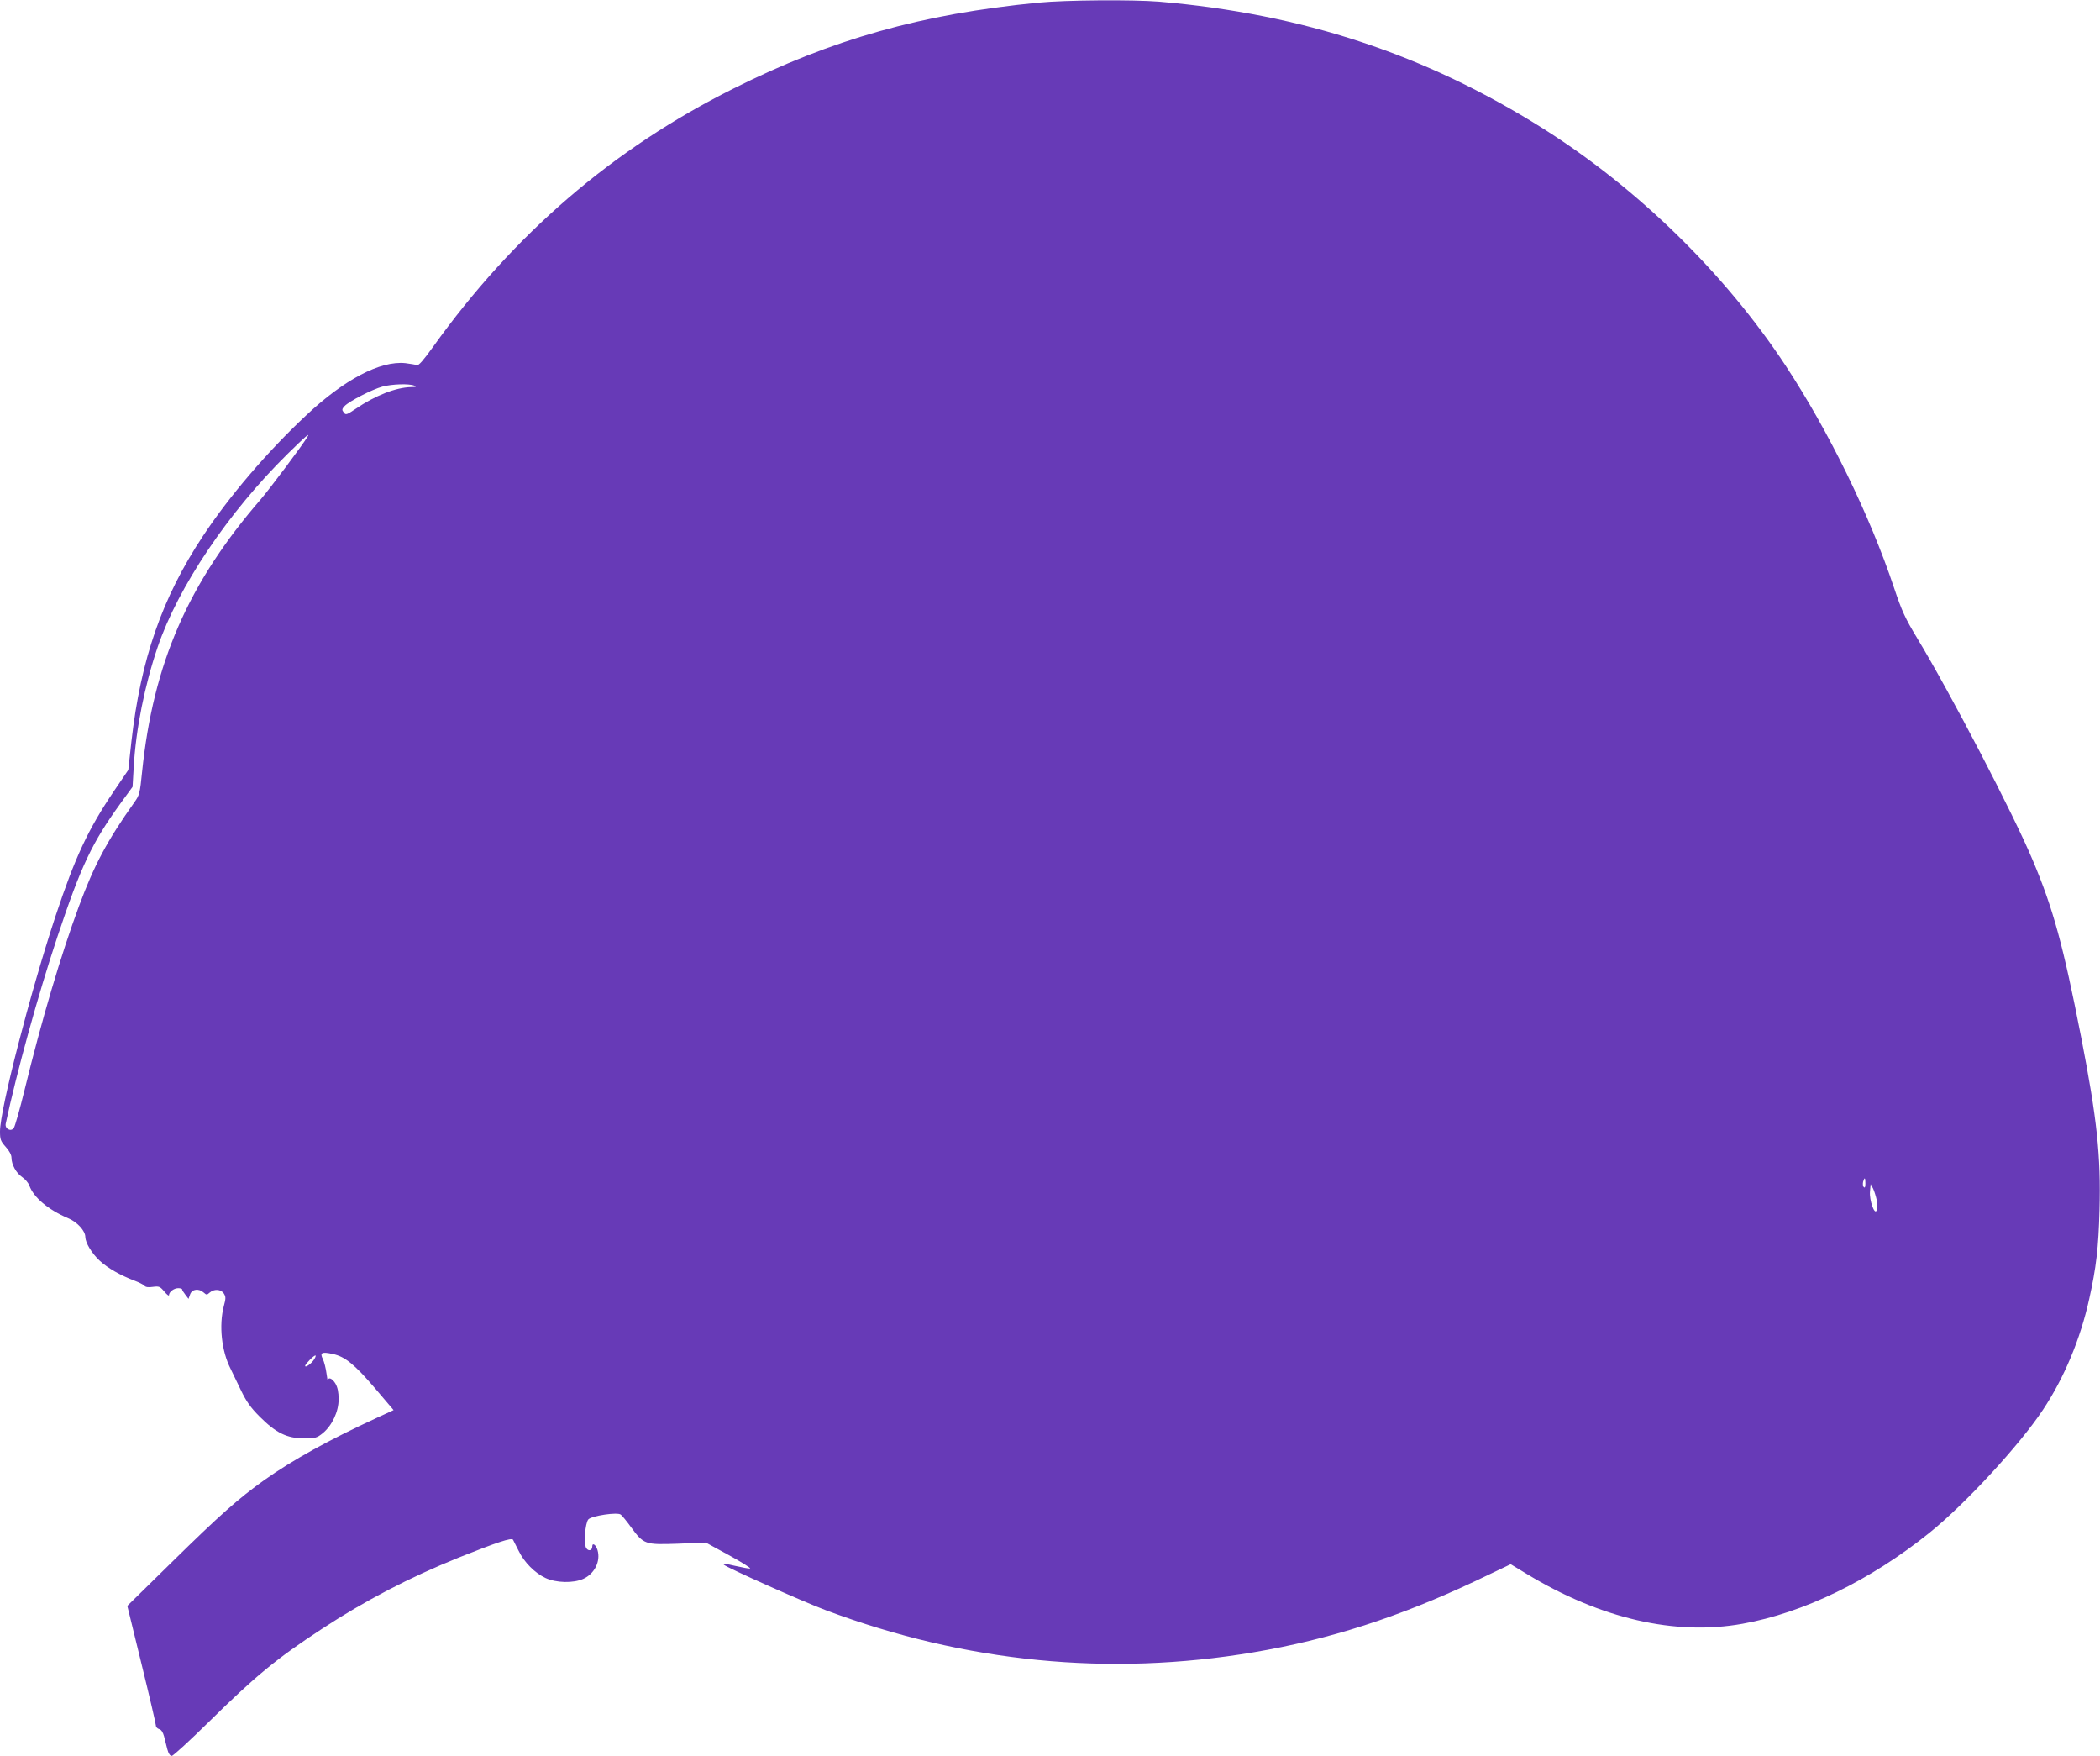
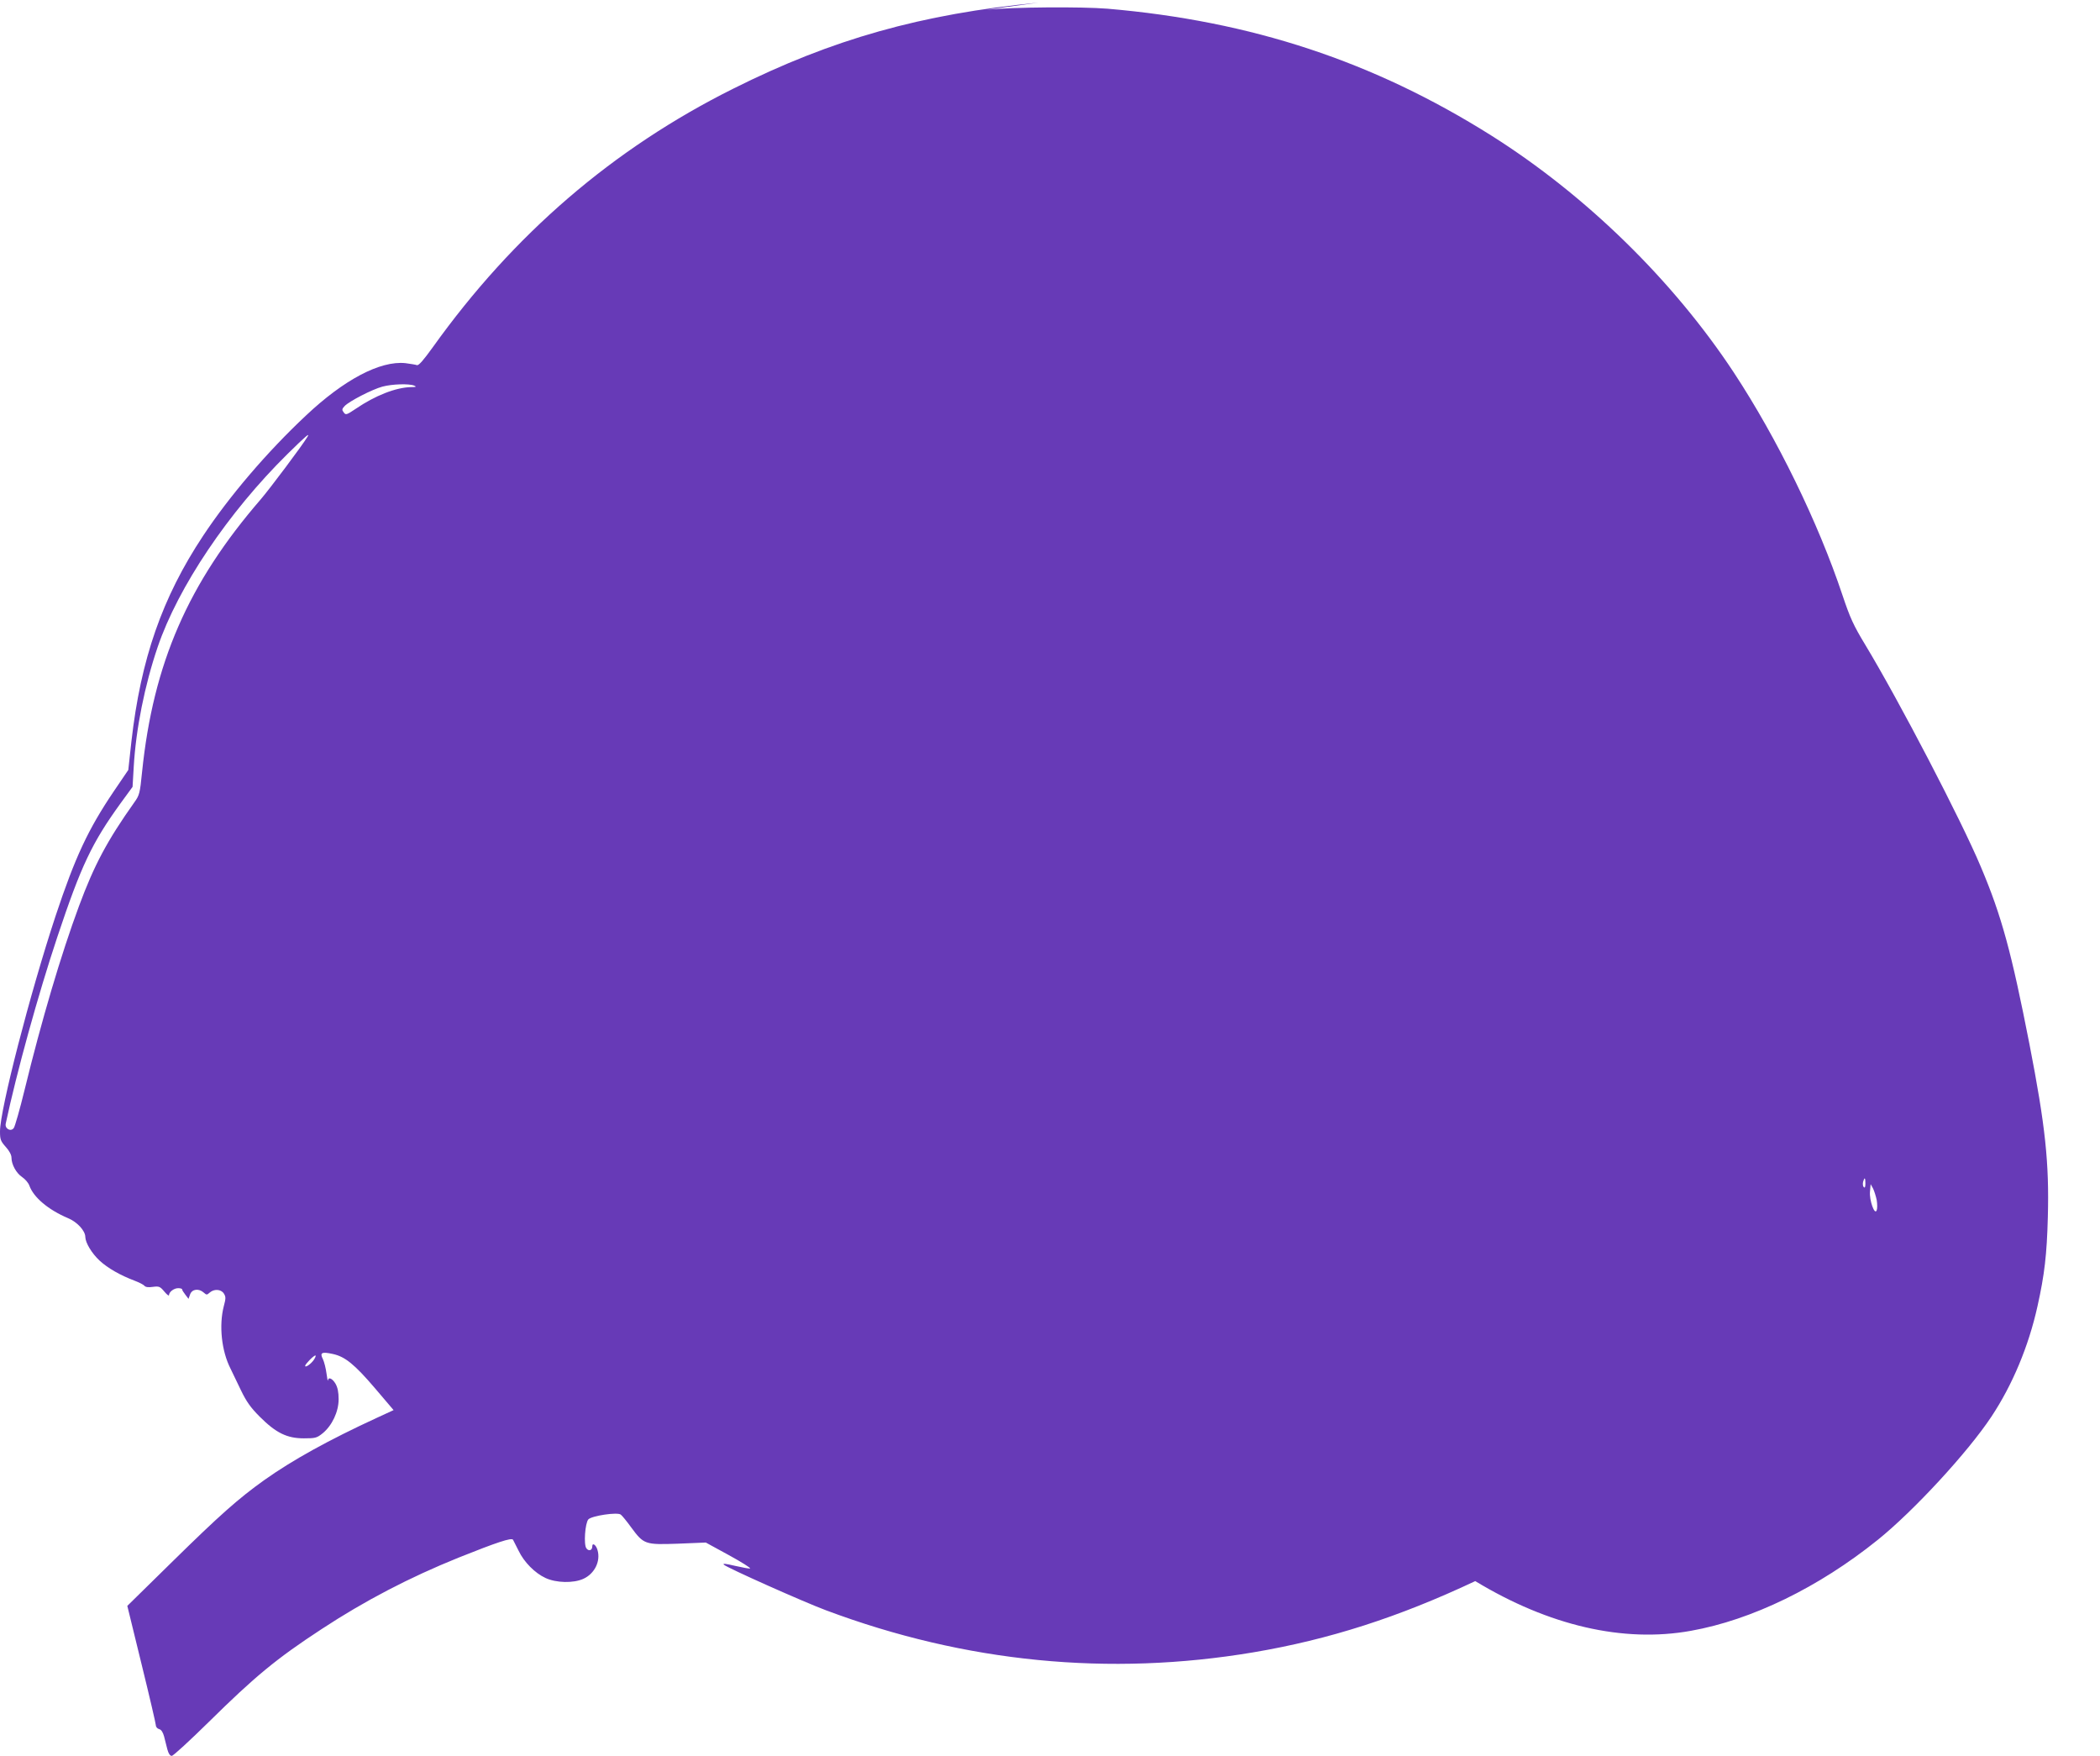
<svg xmlns="http://www.w3.org/2000/svg" version="1.0" width="1280pt" height="1070pt" viewBox="0 0 1280 1070" preserveAspectRatio="xMidYMid meet">
  <g transform="translate(0,1070) scale(0.1,-0.1)" fill="#673ab7" stroke="none">
-     <path d="M6330 10684 c-716 -70 -1256 -222 -1860 -524 -734 -366 -1340 -888 -1832 -1576 -57 -79 -86 -113 -97 -109 -8 3 -40 8 -70 12 -154 16 -375 -101 -607 -320 -237 -222 -467 -492 -626 -732 -250 -377 -380 -752 -437 -1253 l-19 -174 -89 -131 c-156 -231 -235 -400 -354 -758 -156 -472 -339 -1181 -339 -1314 0 -49 4 -59 35 -94 22 -24 35 -49 35 -66 0 -41 29 -94 65 -118 18 -12 38 -35 44 -52 26 -72 115 -147 235 -198 56 -23 106 -77 106 -115 1 -36 39 -99 87 -144 50 -46 125 -89 215 -123 26 -10 52 -23 58 -30 7 -9 25 -11 52 -7 38 5 44 2 70 -29 15 -18 28 -28 28 -22 0 20 30 43 56 43 13 0 24 -3 24 -7 0 -5 9 -19 20 -33 l19 -25 10 28 c12 32 53 37 83 10 17 -15 19 -15 36 0 27 24 69 21 86 -5 13 -20 13 -30 0 -78 -30 -117 -14 -272 41 -380 12 -25 41 -85 64 -133 33 -68 58 -104 114 -160 99 -99 166 -132 269 -132 70 0 79 2 115 31 57 47 97 131 97 207 0 44 -6 72 -19 95 -19 32 -44 43 -46 20 -1 -7 -5 12 -9 43 -4 31 -14 70 -22 87 -20 39 -7 46 61 31 74 -16 132 -63 256 -208 l114 -134 -102 -47 c-291 -134 -514 -257 -687 -380 -157 -112 -273 -215 -560 -497 l-274 -269 87 -356 c48 -195 87 -363 87 -372 0 -10 9 -20 20 -23 13 -3 23 -19 30 -44 5 -22 15 -57 20 -79 7 -26 16 -40 27 -40 9 0 111 94 227 208 279 275 410 384 687 565 262 172 534 314 834 435 235 94 323 123 332 109 4 -7 19 -37 34 -67 33 -69 99 -136 164 -166 64 -30 170 -33 231 -5 68 31 106 107 86 175 -9 32 -32 48 -32 22 0 -24 -22 -31 -36 -11 -17 23 -8 152 12 176 20 22 179 46 198 29 8 -6 36 -40 62 -76 78 -106 85 -108 286 -101 l170 7 141 -77 c77 -42 135 -79 129 -81 -6 -2 -47 6 -92 16 -55 13 -77 16 -68 7 20 -19 486 -227 623 -278 849 -318 1726 -404 2605 -256 462 78 885 214 1352 434 l216 103 99 -60 c449 -272 903 -377 1314 -303 371 66 780 265 1139 554 219 176 550 535 693 751 128 193 227 429 281 673 43 193 57 315 63 542 9 331 -15 557 -112 1055 -109 557 -169 780 -296 1080 -118 282 -499 1013 -705 1354 -72 119 -92 163 -139 303 -148 443 -398 955 -662 1356 -370 561 -901 1080 -1478 1444 -718 452 -1463 698 -2340 773 -163 13 -570 10 -735 -6z m-3805 -2334 c16 -7 11 -9 -20 -9 -92 -2 -218 -51 -338 -133 -55 -37 -60 -38 -72 -21 -12 15 -11 21 6 39 28 29 167 101 230 118 60 16 163 19 194 6z m-651 -312 c-31 -52 -230 -317 -284 -380 -444 -513 -656 -1001 -724 -1662 -13 -130 -16 -142 -47 -185 -166 -234 -245 -383 -337 -631 -110 -296 -229 -699 -332 -1121 -29 -119 -59 -224 -66 -233 -18 -25 -56 -4 -49 27 66 310 197 785 314 1136 146 437 211 574 386 816 l73 100 7 120 c13 231 67 500 146 732 125 367 431 821 791 1176 113 111 139 133 122 105z m9496 -4550 c0 -21 -3 -29 -10 -22 -5 5 -7 19 -4 32 9 31 14 27 14 -10z m69 -101 c4 -24 4 -52 0 -62 -12 -34 -46 61 -41 114 l4 45 15 -27 c7 -15 17 -46 22 -70z m-9525 -972 c-17 -26 -54 -52 -54 -38 0 10 52 63 62 63 5 0 1 -11 -8 -25z" />
+     <path d="M6330 10684 c-716 -70 -1256 -222 -1860 -524 -734 -366 -1340 -888 -1832 -1576 -57 -79 -86 -113 -97 -109 -8 3 -40 8 -70 12 -154 16 -375 -101 -607 -320 -237 -222 -467 -492 -626 -732 -250 -377 -380 -752 -437 -1253 l-19 -174 -89 -131 c-156 -231 -235 -400 -354 -758 -156 -472 -339 -1181 -339 -1314 0 -49 4 -59 35 -94 22 -24 35 -49 35 -66 0 -41 29 -94 65 -118 18 -12 38 -35 44 -52 26 -72 115 -147 235 -198 56 -23 106 -77 106 -115 1 -36 39 -99 87 -144 50 -46 125 -89 215 -123 26 -10 52 -23 58 -30 7 -9 25 -11 52 -7 38 5 44 2 70 -29 15 -18 28 -28 28 -22 0 20 30 43 56 43 13 0 24 -3 24 -7 0 -5 9 -19 20 -33 l19 -25 10 28 c12 32 53 37 83 10 17 -15 19 -15 36 0 27 24 69 21 86 -5 13 -20 13 -30 0 -78 -30 -117 -14 -272 41 -380 12 -25 41 -85 64 -133 33 -68 58 -104 114 -160 99 -99 166 -132 269 -132 70 0 79 2 115 31 57 47 97 131 97 207 0 44 -6 72 -19 95 -19 32 -44 43 -46 20 -1 -7 -5 12 -9 43 -4 31 -14 70 -22 87 -20 39 -7 46 61 31 74 -16 132 -63 256 -208 l114 -134 -102 -47 c-291 -134 -514 -257 -687 -380 -157 -112 -273 -215 -560 -497 l-274 -269 87 -356 c48 -195 87 -363 87 -372 0 -10 9 -20 20 -23 13 -3 23 -19 30 -44 5 -22 15 -57 20 -79 7 -26 16 -40 27 -40 9 0 111 94 227 208 279 275 410 384 687 565 262 172 534 314 834 435 235 94 323 123 332 109 4 -7 19 -37 34 -67 33 -69 99 -136 164 -166 64 -30 170 -33 231 -5 68 31 106 107 86 175 -9 32 -32 48 -32 22 0 -24 -22 -31 -36 -11 -17 23 -8 152 12 176 20 22 179 46 198 29 8 -6 36 -40 62 -76 78 -106 85 -108 286 -101 l170 7 141 -77 c77 -42 135 -79 129 -81 -6 -2 -47 6 -92 16 -55 13 -77 16 -68 7 20 -19 486 -227 623 -278 849 -318 1726 -404 2605 -256 462 78 885 214 1352 434 c449 -272 903 -377 1314 -303 371 66 780 265 1139 554 219 176 550 535 693 751 128 193 227 429 281 673 43 193 57 315 63 542 9 331 -15 557 -112 1055 -109 557 -169 780 -296 1080 -118 282 -499 1013 -705 1354 -72 119 -92 163 -139 303 -148 443 -398 955 -662 1356 -370 561 -901 1080 -1478 1444 -718 452 -1463 698 -2340 773 -163 13 -570 10 -735 -6z m-3805 -2334 c16 -7 11 -9 -20 -9 -92 -2 -218 -51 -338 -133 -55 -37 -60 -38 -72 -21 -12 15 -11 21 6 39 28 29 167 101 230 118 60 16 163 19 194 6z m-651 -312 c-31 -52 -230 -317 -284 -380 -444 -513 -656 -1001 -724 -1662 -13 -130 -16 -142 -47 -185 -166 -234 -245 -383 -337 -631 -110 -296 -229 -699 -332 -1121 -29 -119 -59 -224 -66 -233 -18 -25 -56 -4 -49 27 66 310 197 785 314 1136 146 437 211 574 386 816 l73 100 7 120 c13 231 67 500 146 732 125 367 431 821 791 1176 113 111 139 133 122 105z m9496 -4550 c0 -21 -3 -29 -10 -22 -5 5 -7 19 -4 32 9 31 14 27 14 -10z m69 -101 c4 -24 4 -52 0 -62 -12 -34 -46 61 -41 114 l4 45 15 -27 c7 -15 17 -46 22 -70z m-9525 -972 c-17 -26 -54 -52 -54 -38 0 10 52 63 62 63 5 0 1 -11 -8 -25z" />
  </g>
</svg>